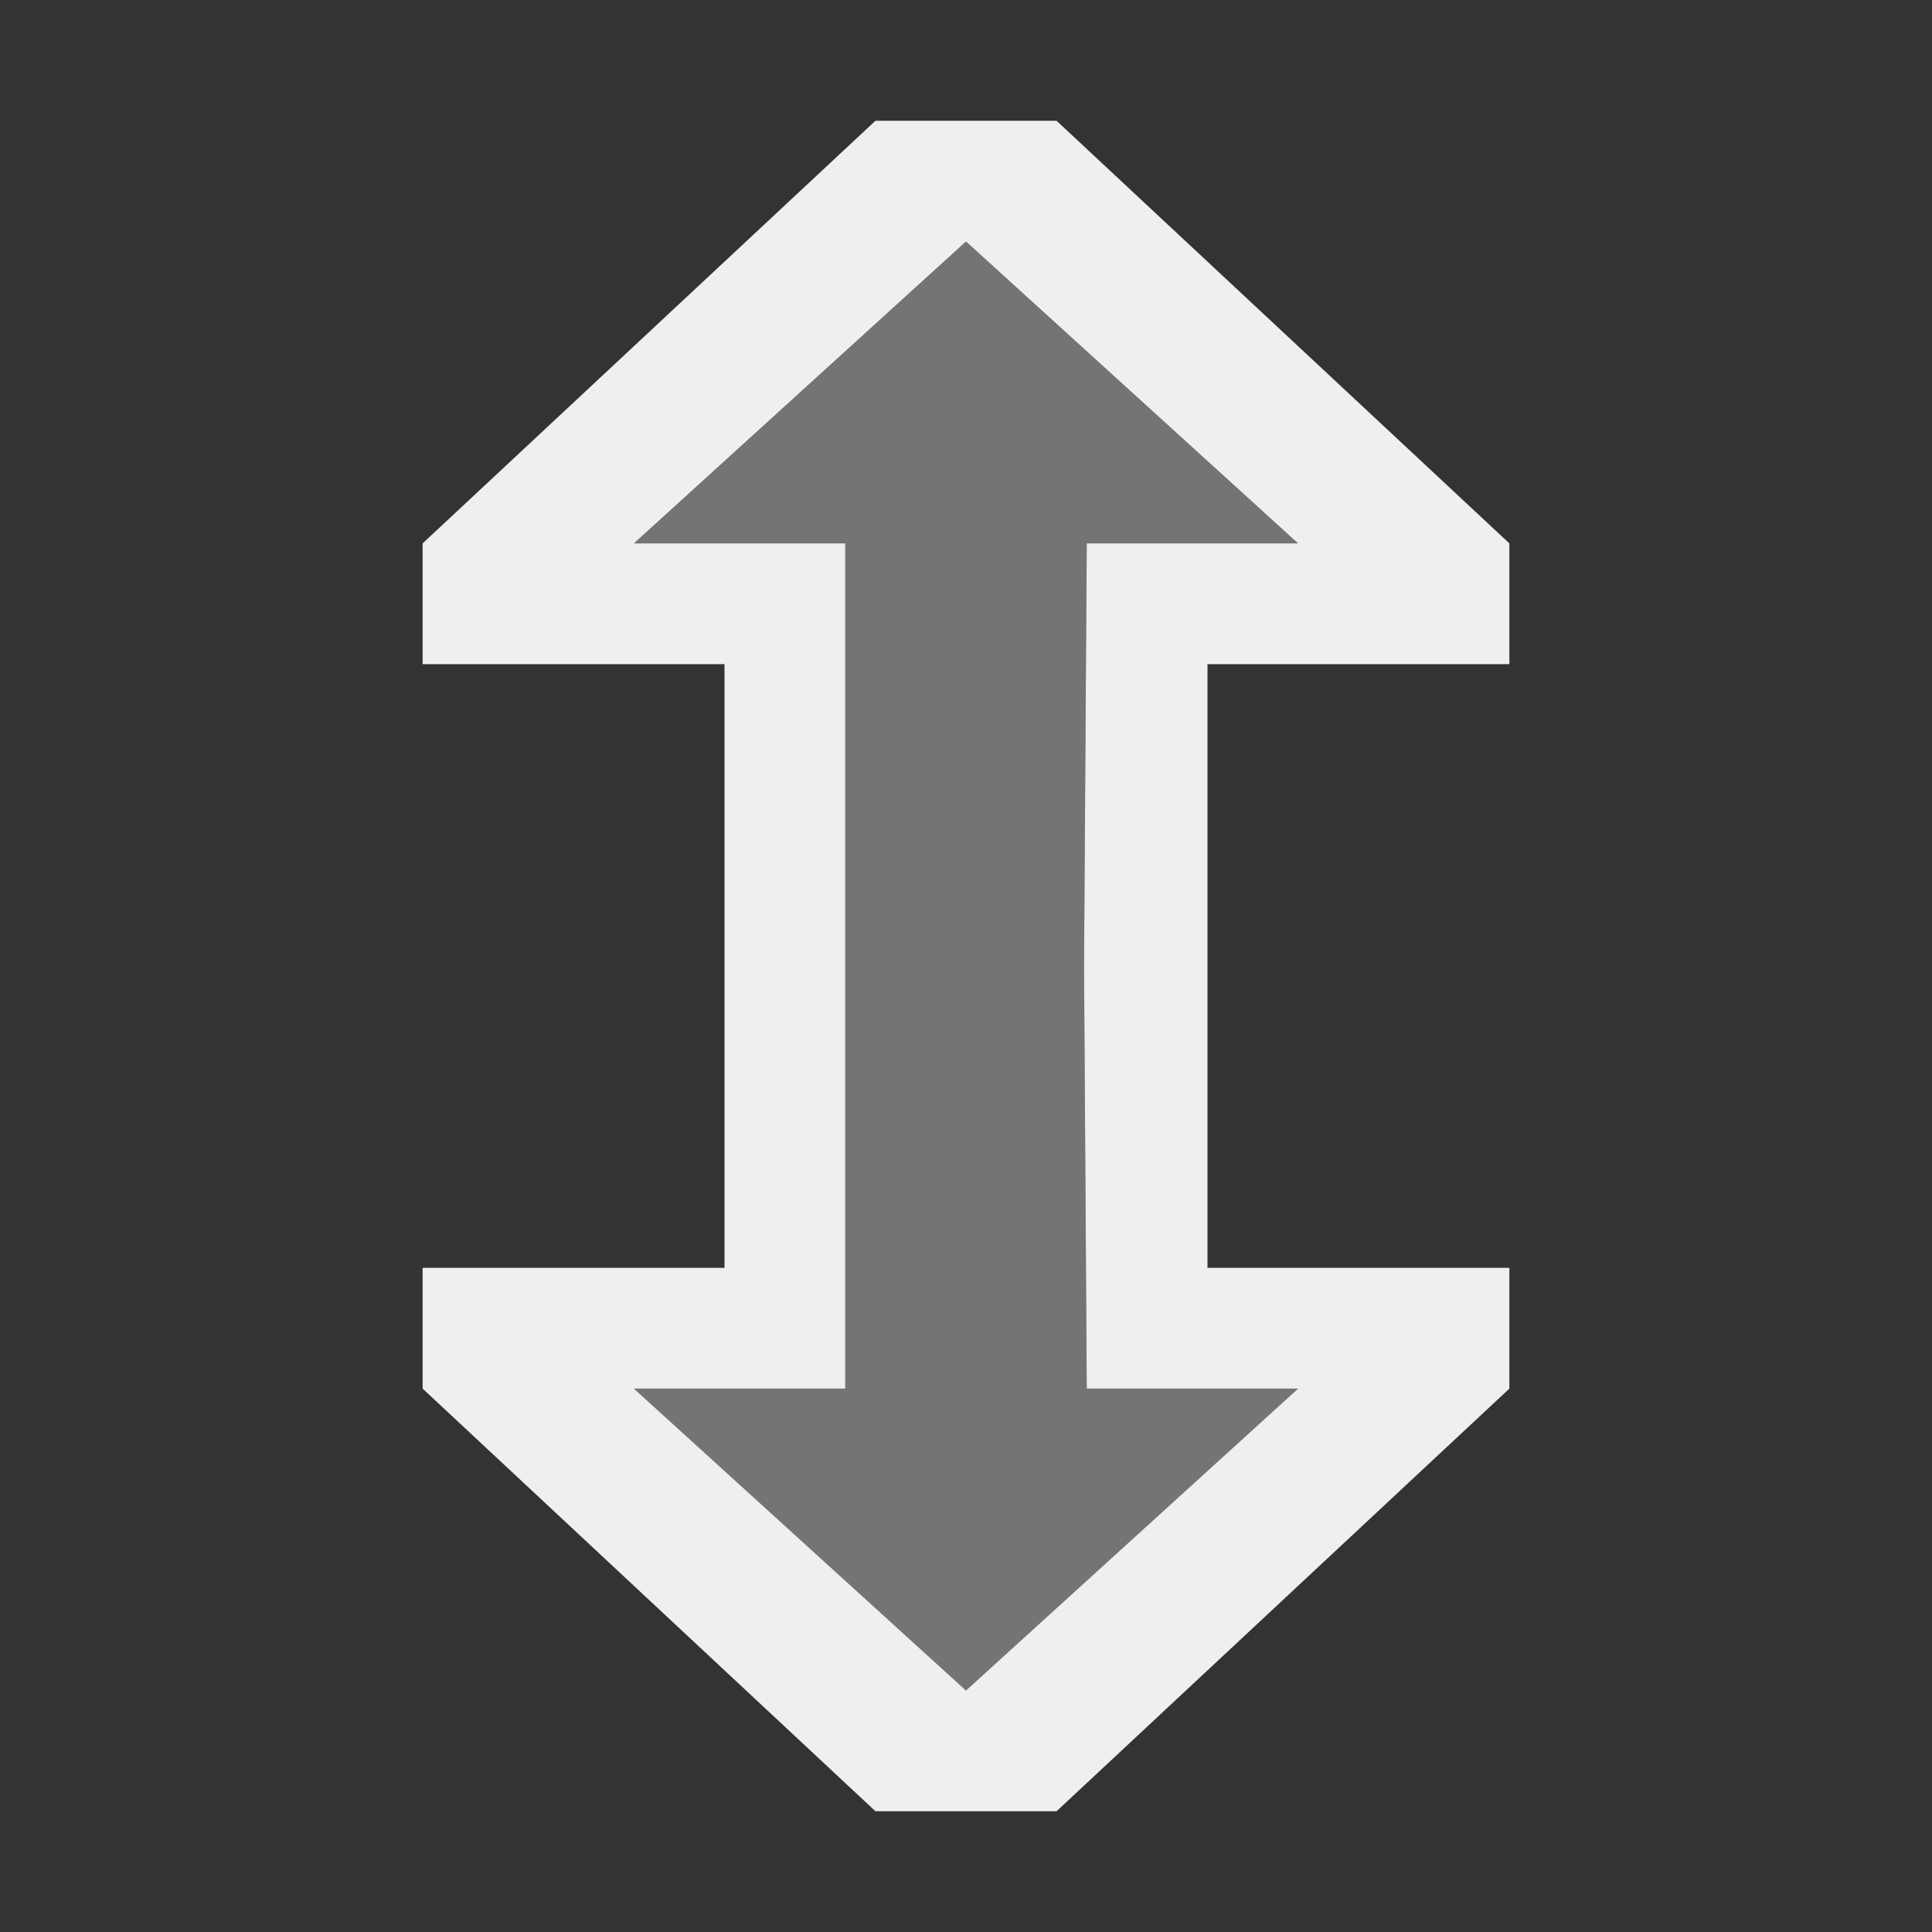
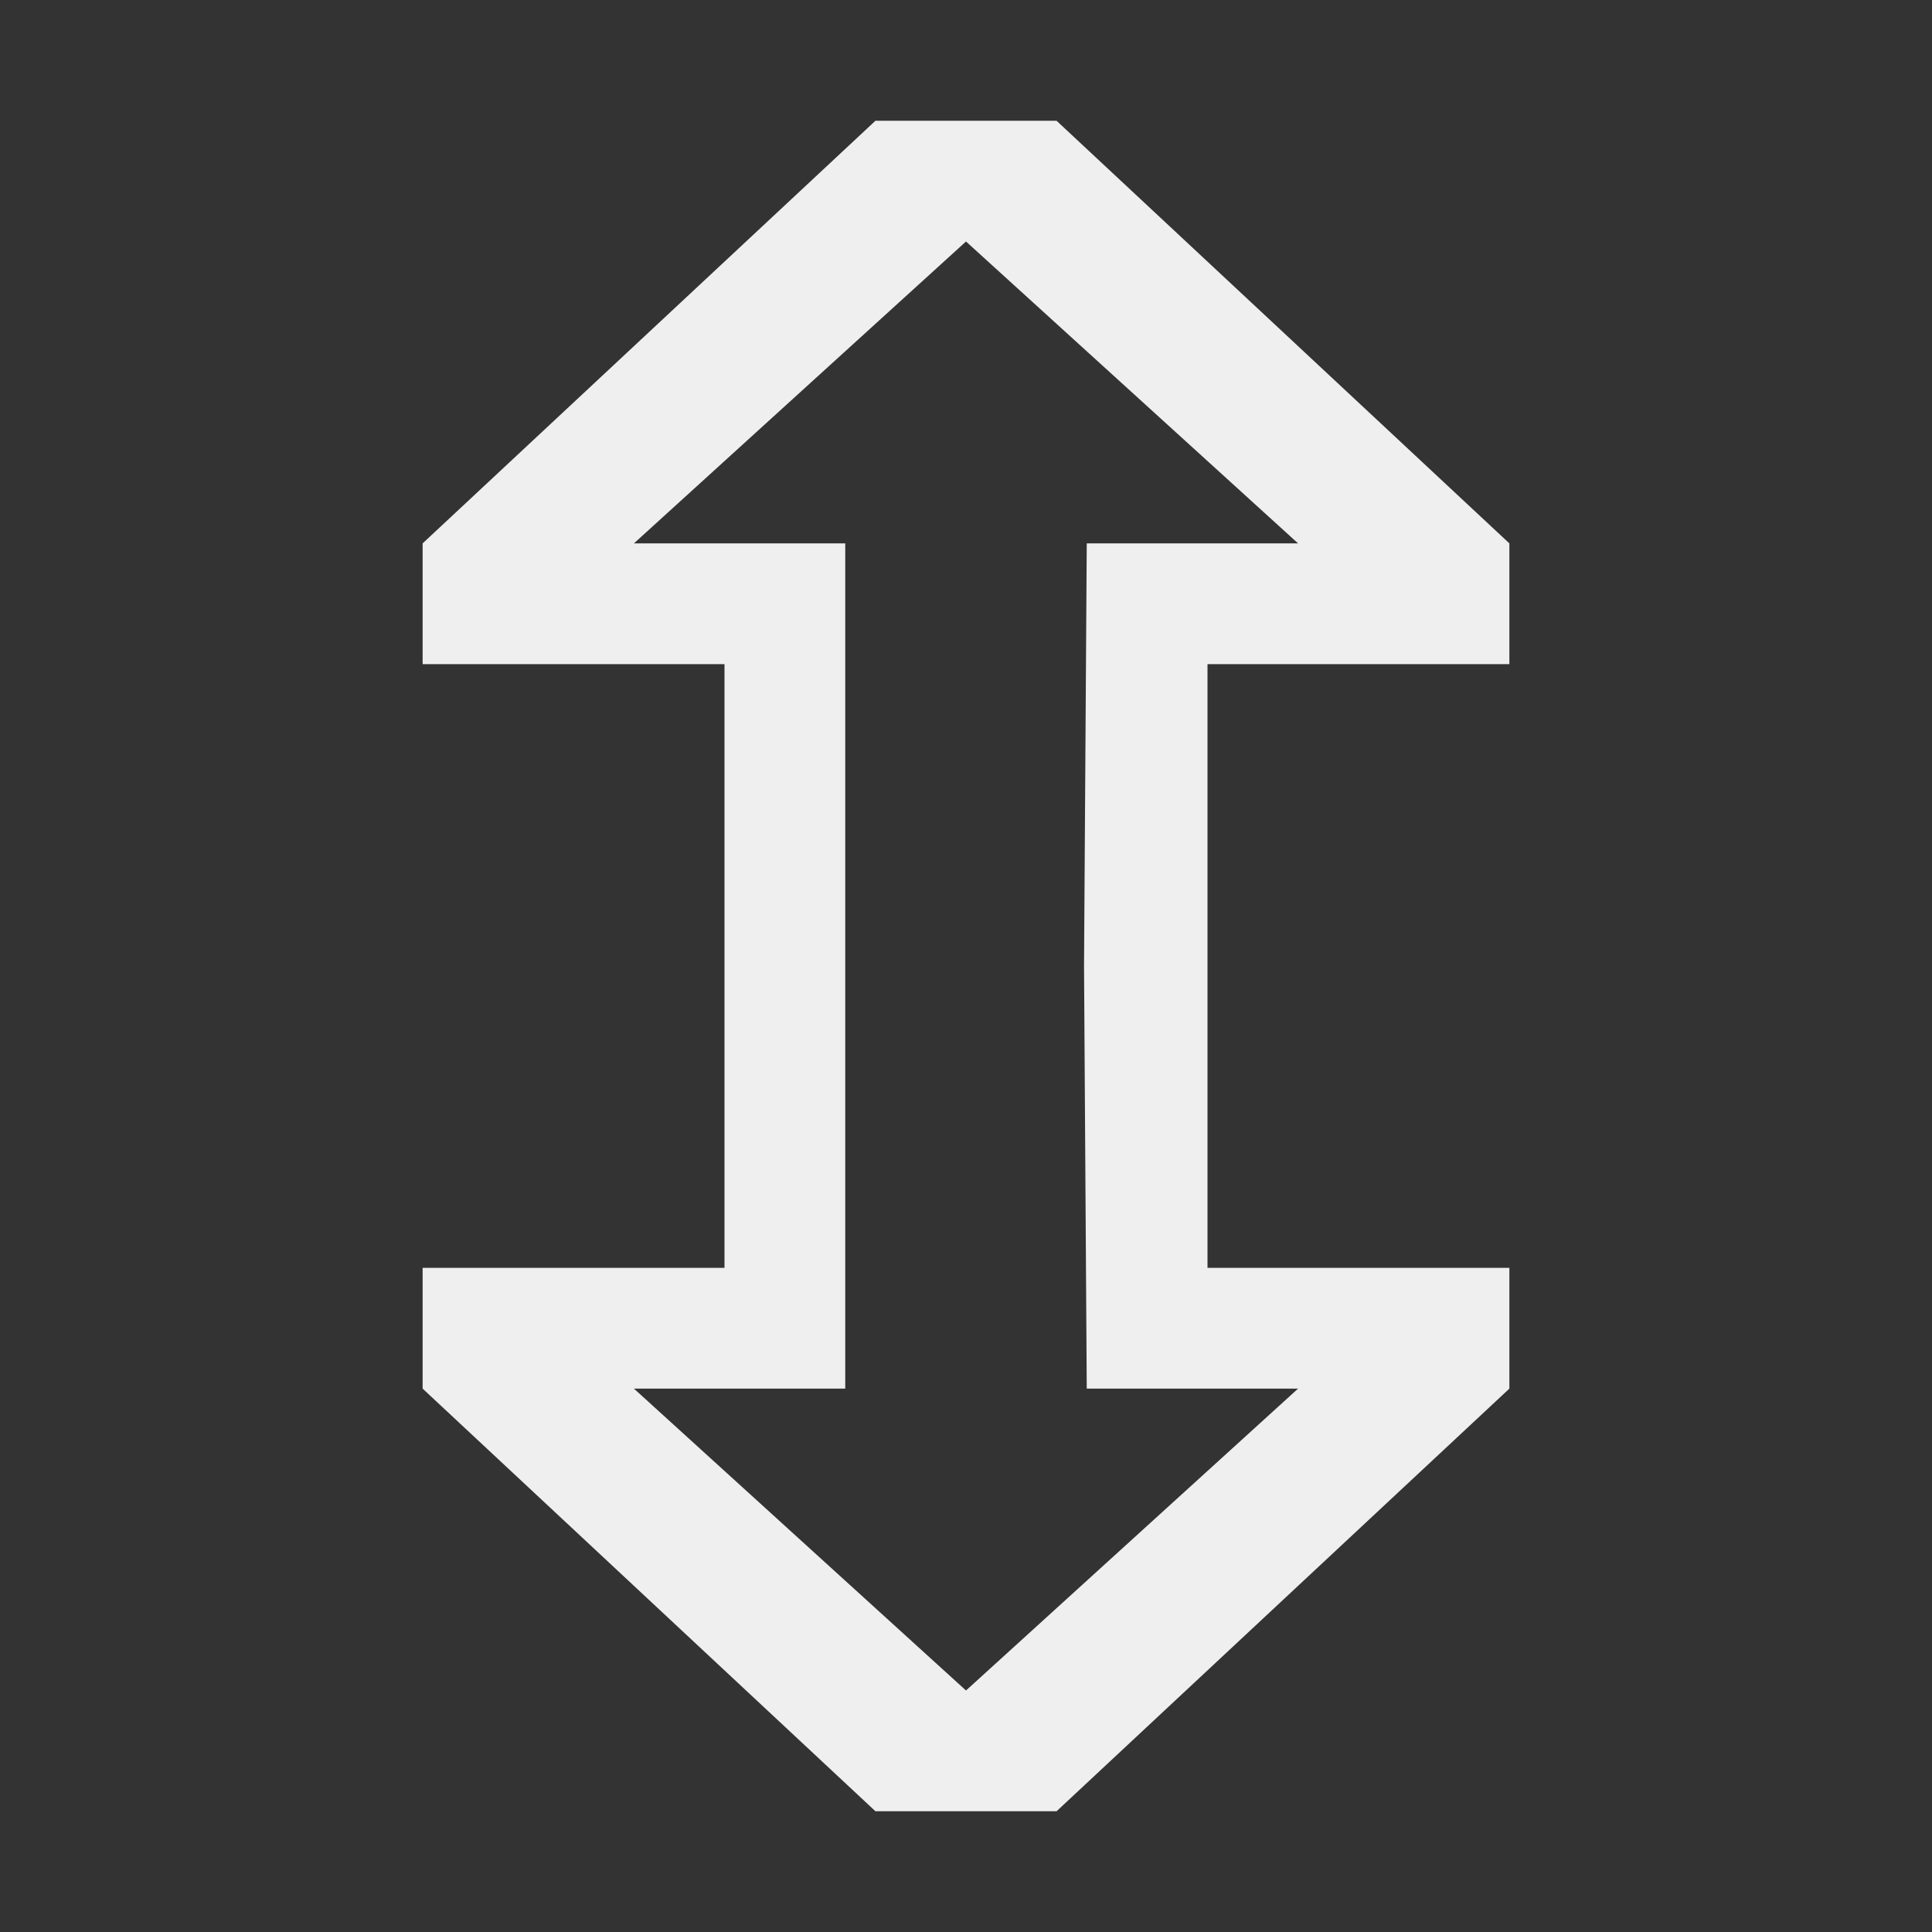
<svg xmlns="http://www.w3.org/2000/svg" height="32" viewBox="0 0 32 32" width="32">
  <rect x="0" y="0" width="32" height="32" fill="#333333" stroke="none" />
  <g fill="#efefef" stroke-width="1.333">
-     <path d="m16 4-5.5 5h3.5v14h-3.5l5.5 5 5.5-5h-3.5l-.045-7 .045-7h3.5z" opacity=".35" />
    <path d="m14.5 2-7.5 7v2h5v10h-5v2l7.5 7h3l7.5-7v-2h-5v-10h5v-2l-7.5-7zm1.5 2 5.5 5h-3.5l-.045 7 .045 7h3.5l-5.5 5-5.5-5h3.5v-2-10-2h-3.5z" />
  </g>
</svg>